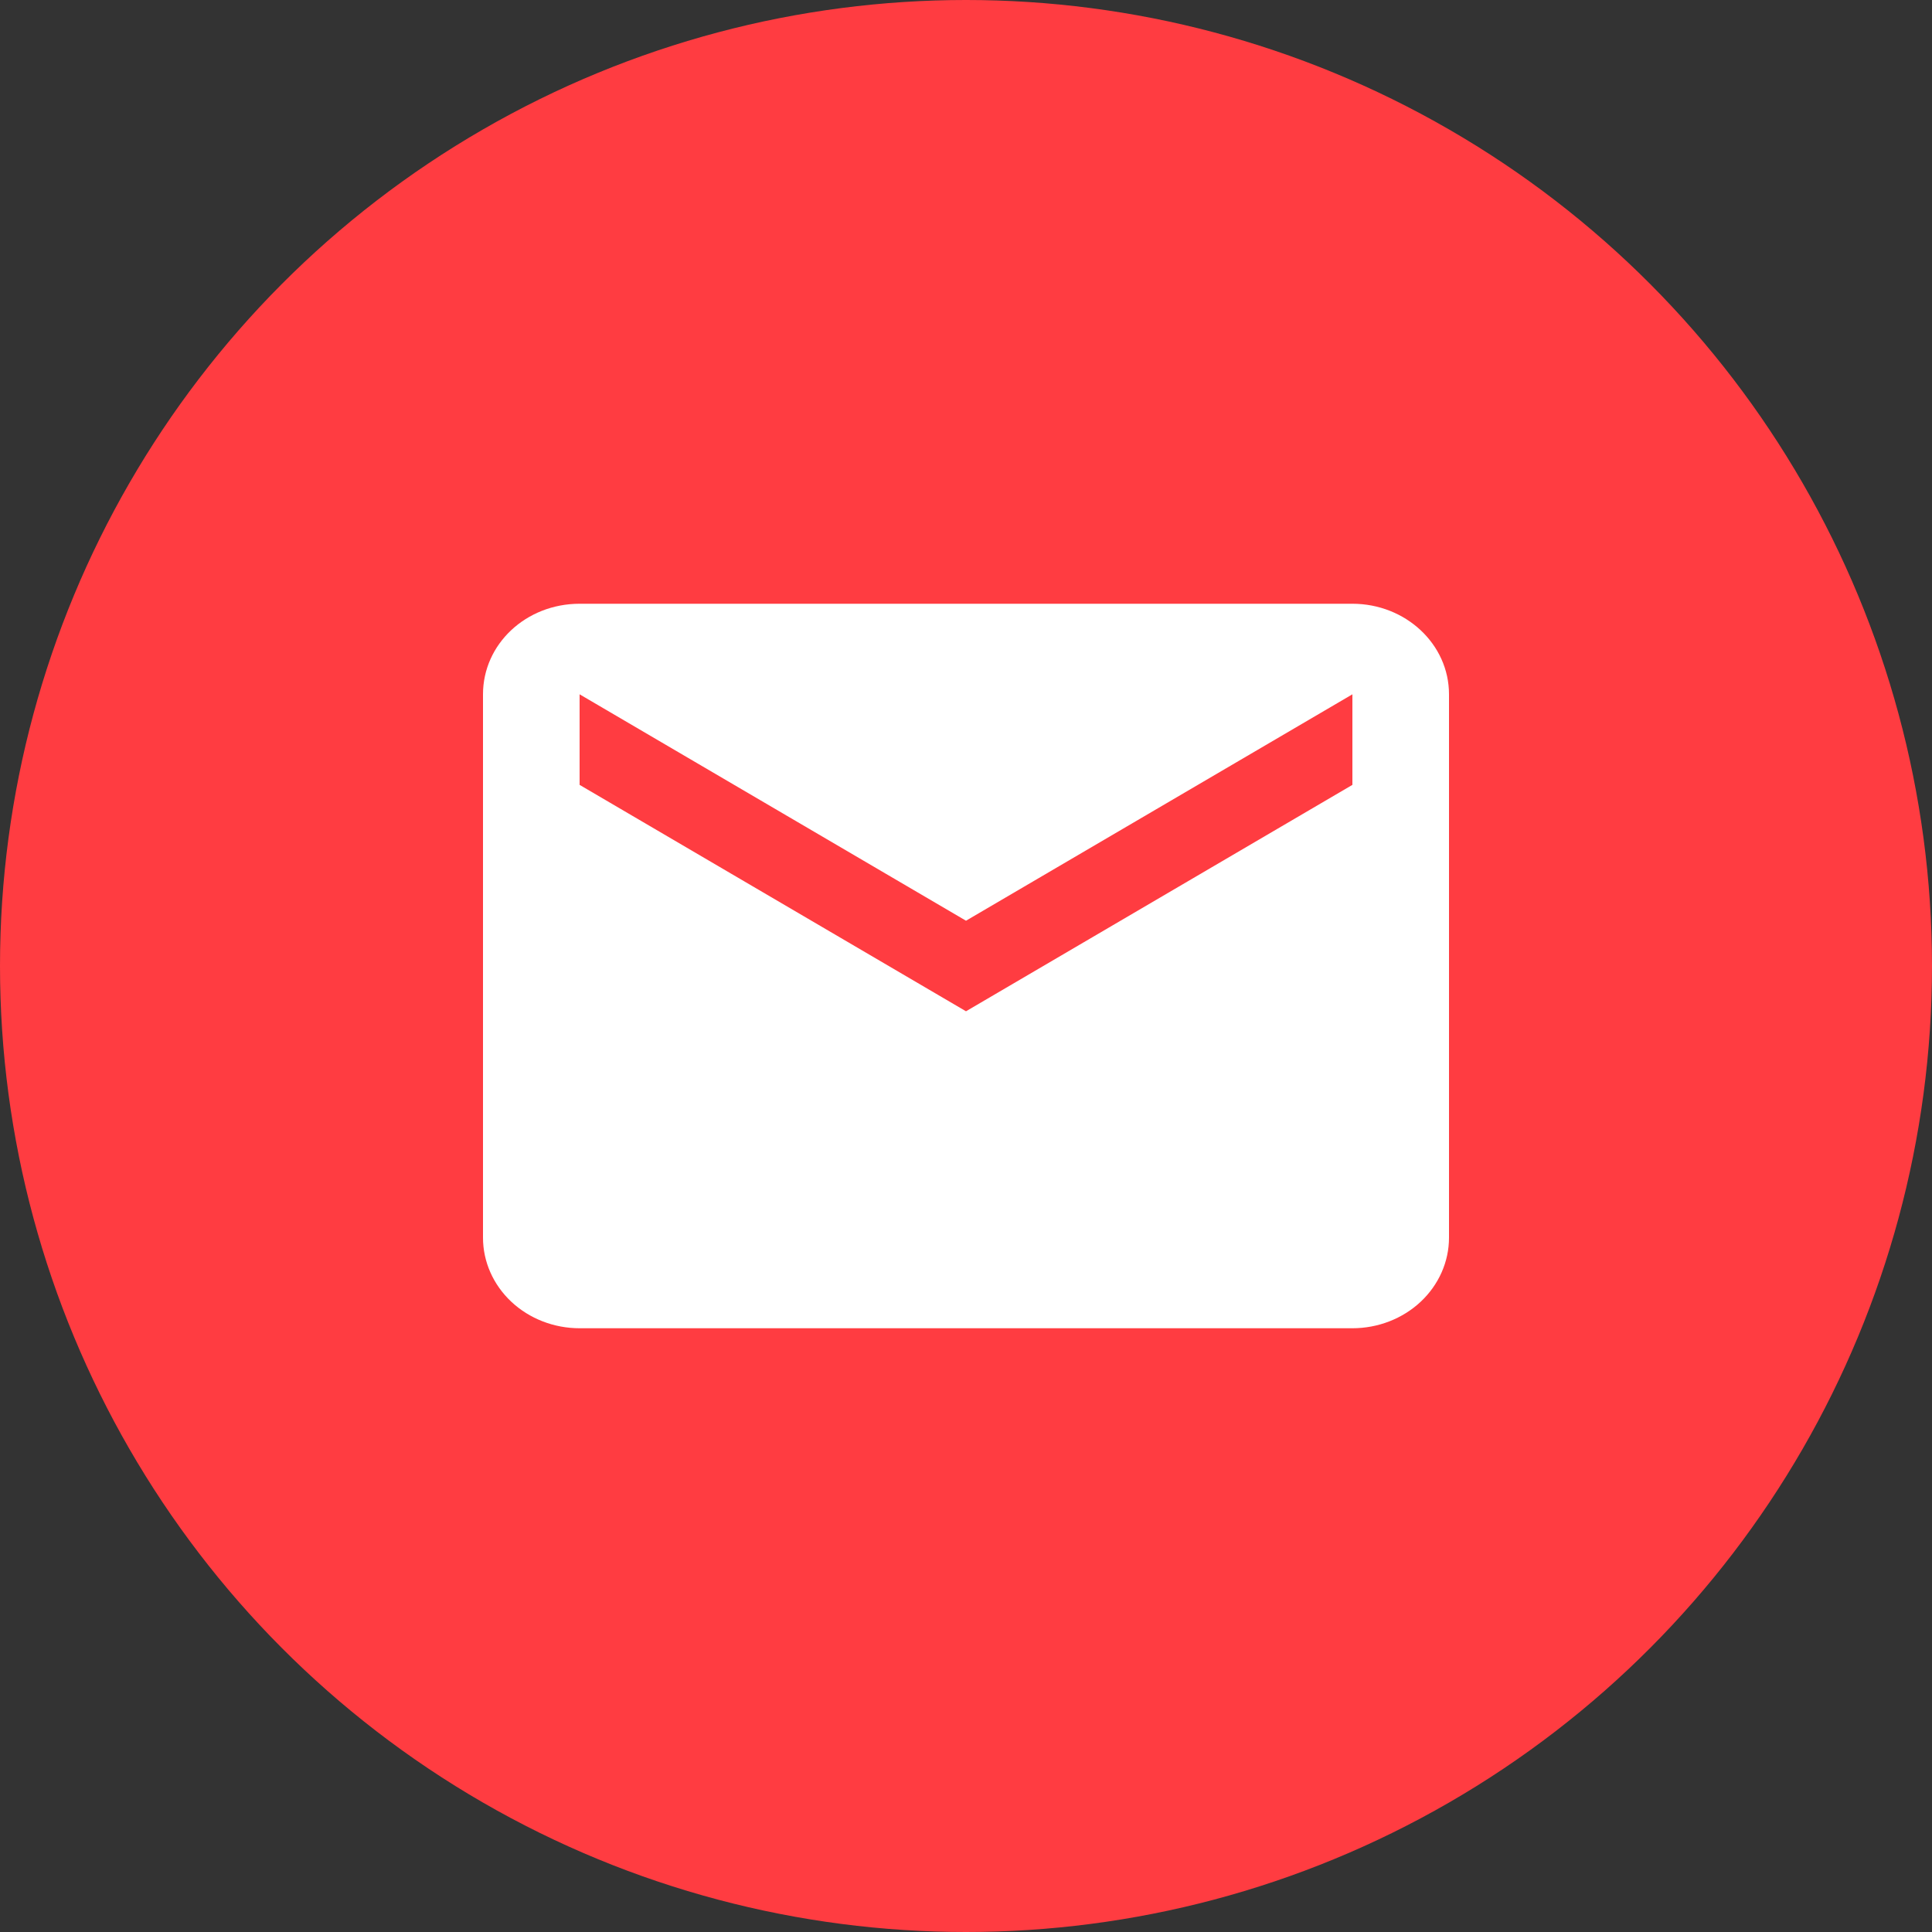
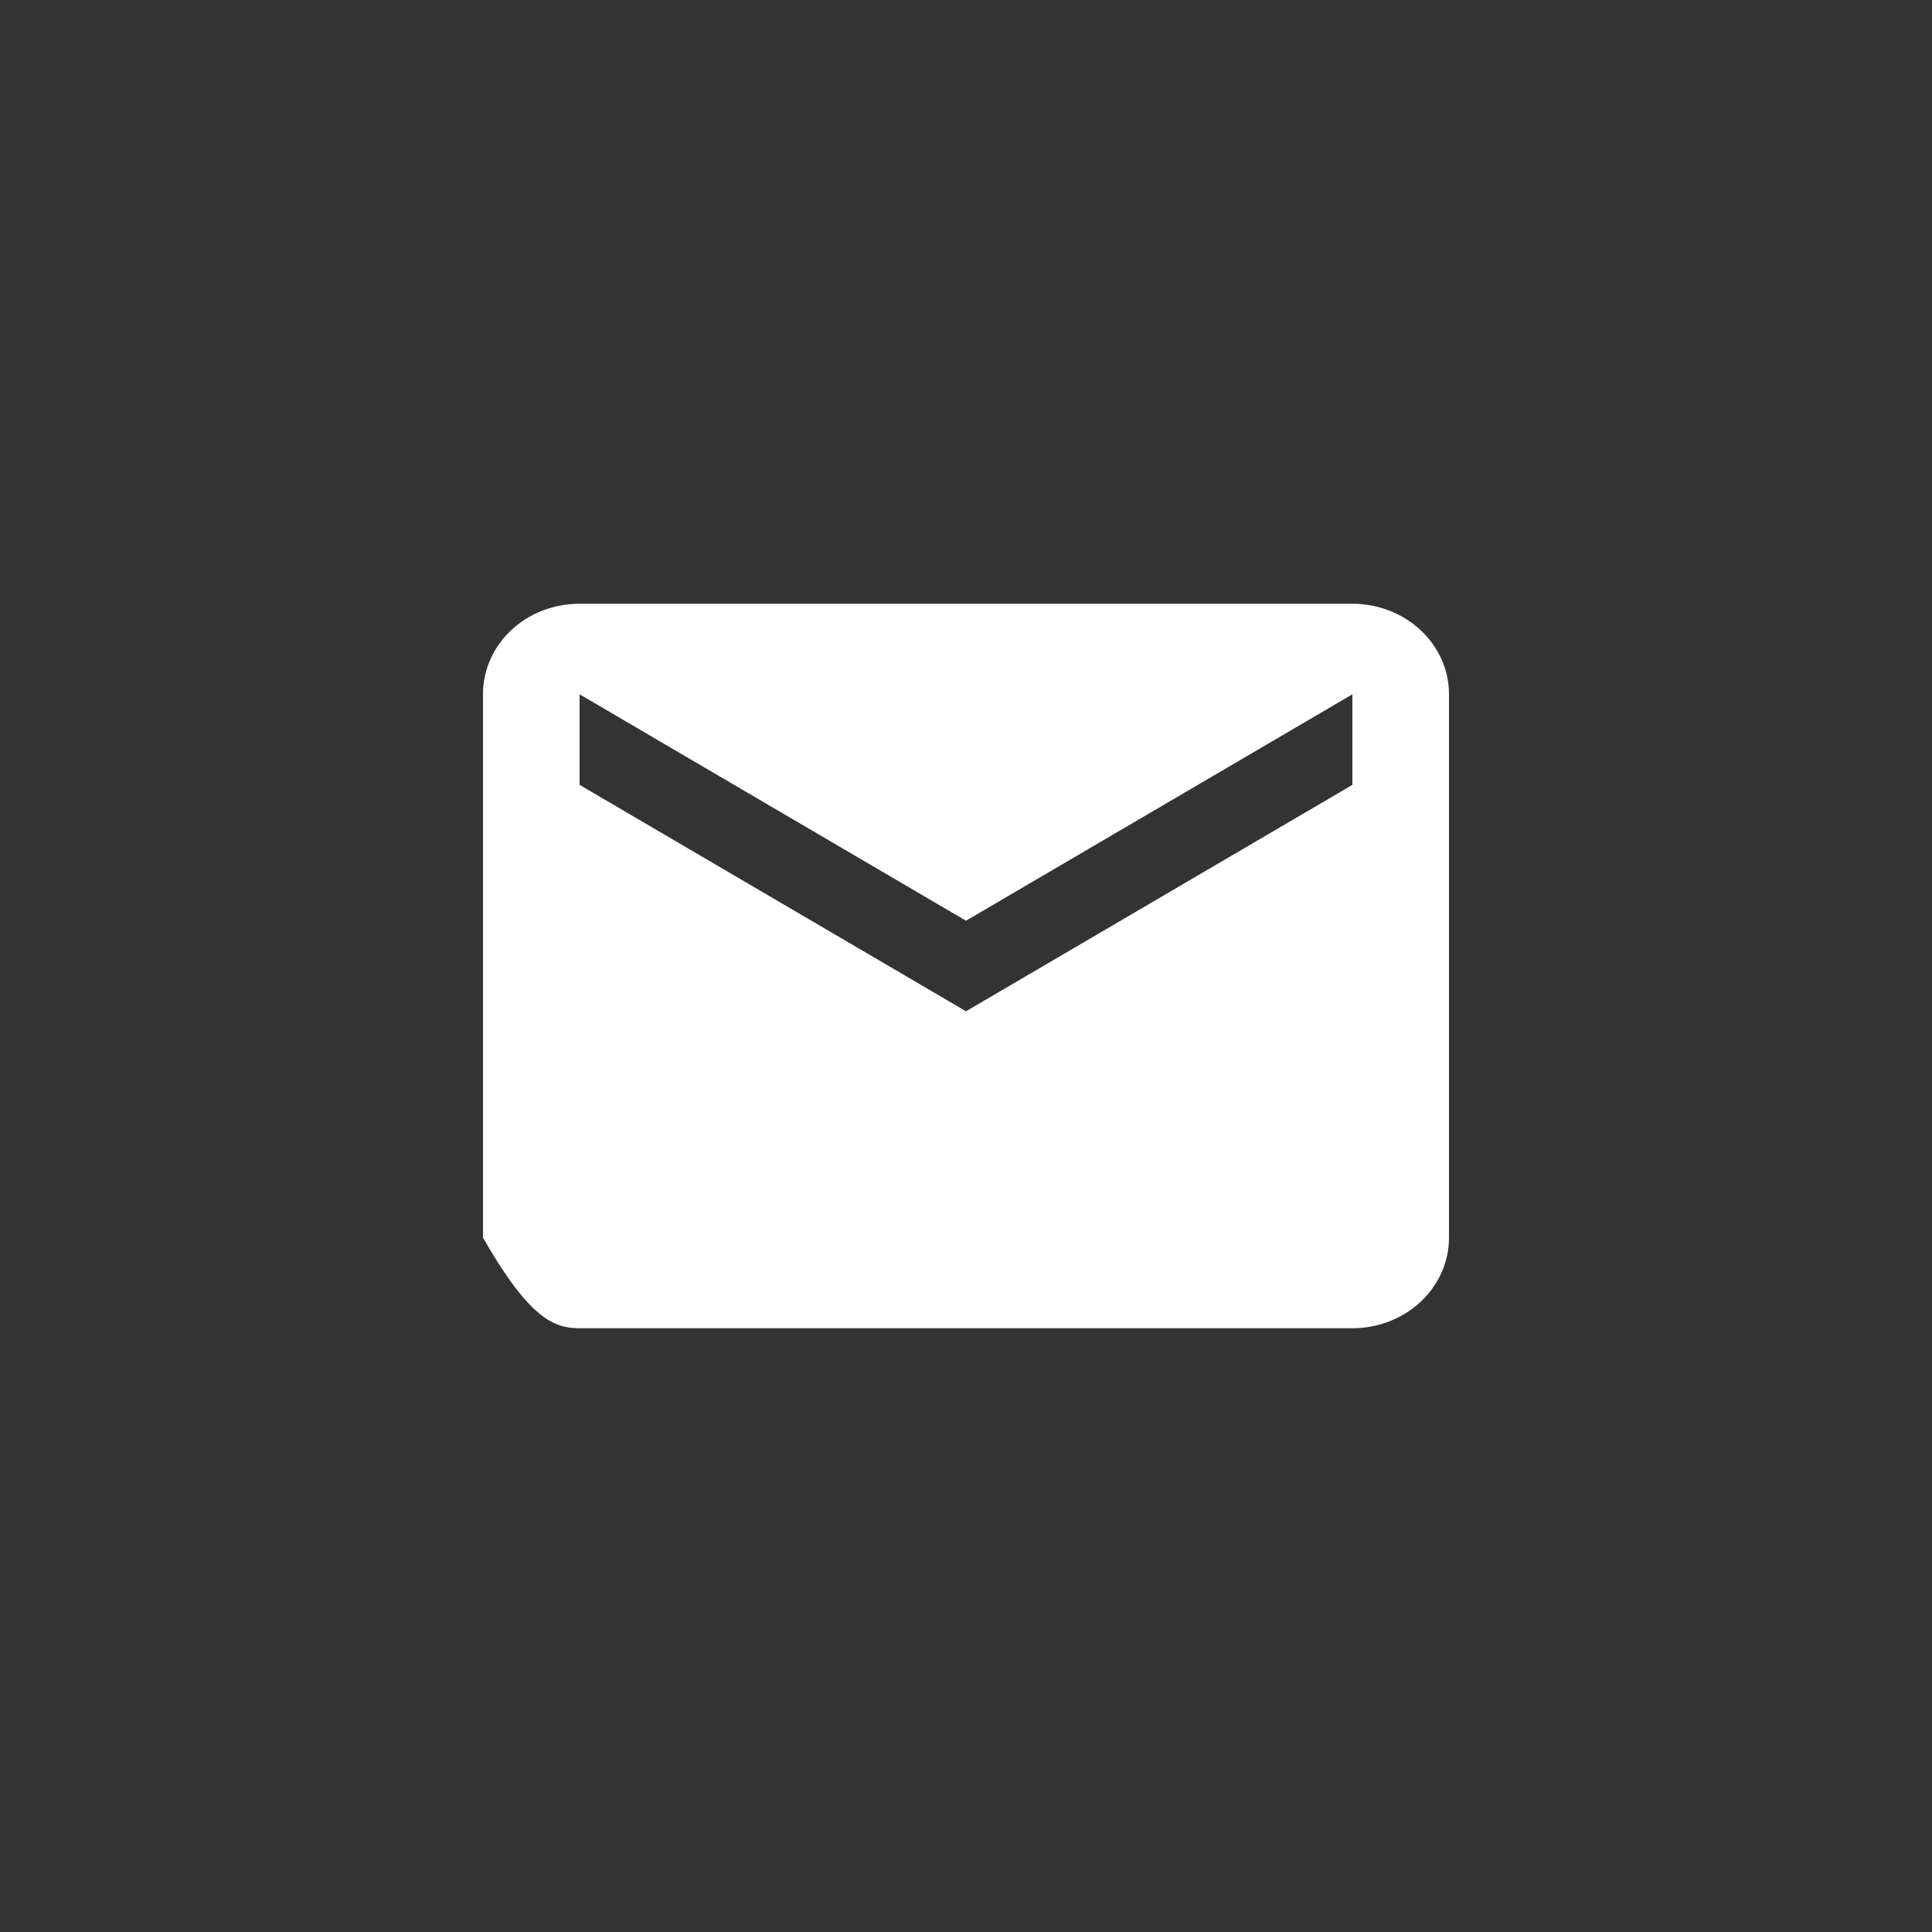
<svg xmlns="http://www.w3.org/2000/svg" width="32" height="32" viewBox="0 0 32 32" fill="none">
  <rect x="0" y="0" width="32" height="32" fill="#333333" stroke="none" />
-   <circle cx="16" cy="16" r="16" fill="#FF3C41" />
-   <path d="M22.4 13L16 16.75L9.6 13V11.5L16 15.25L22.4 11.5V13ZM22.4 10H9.6C8.712 10 8 10.668 8 11.5V20.5C8 20.898 8.169 21.279 8.469 21.561C8.769 21.842 9.176 22 9.6 22H22.4C22.824 22 23.231 21.842 23.531 21.561C23.831 21.279 24 20.898 24 20.5V11.5C24 10.668 23.28 10 22.4 10Z" fill="white" />
+   <path d="M22.4 13L16 16.75L9.6 13V11.5L16 15.25L22.4 11.5V13ZM22.4 10H9.6C8.712 10 8 10.668 8 11.5V20.5C8.769 21.842 9.176 22 9.6 22H22.4C22.824 22 23.231 21.842 23.531 21.561C23.831 21.279 24 20.898 24 20.5V11.5C24 10.668 23.28 10 22.4 10Z" fill="white" />
</svg>